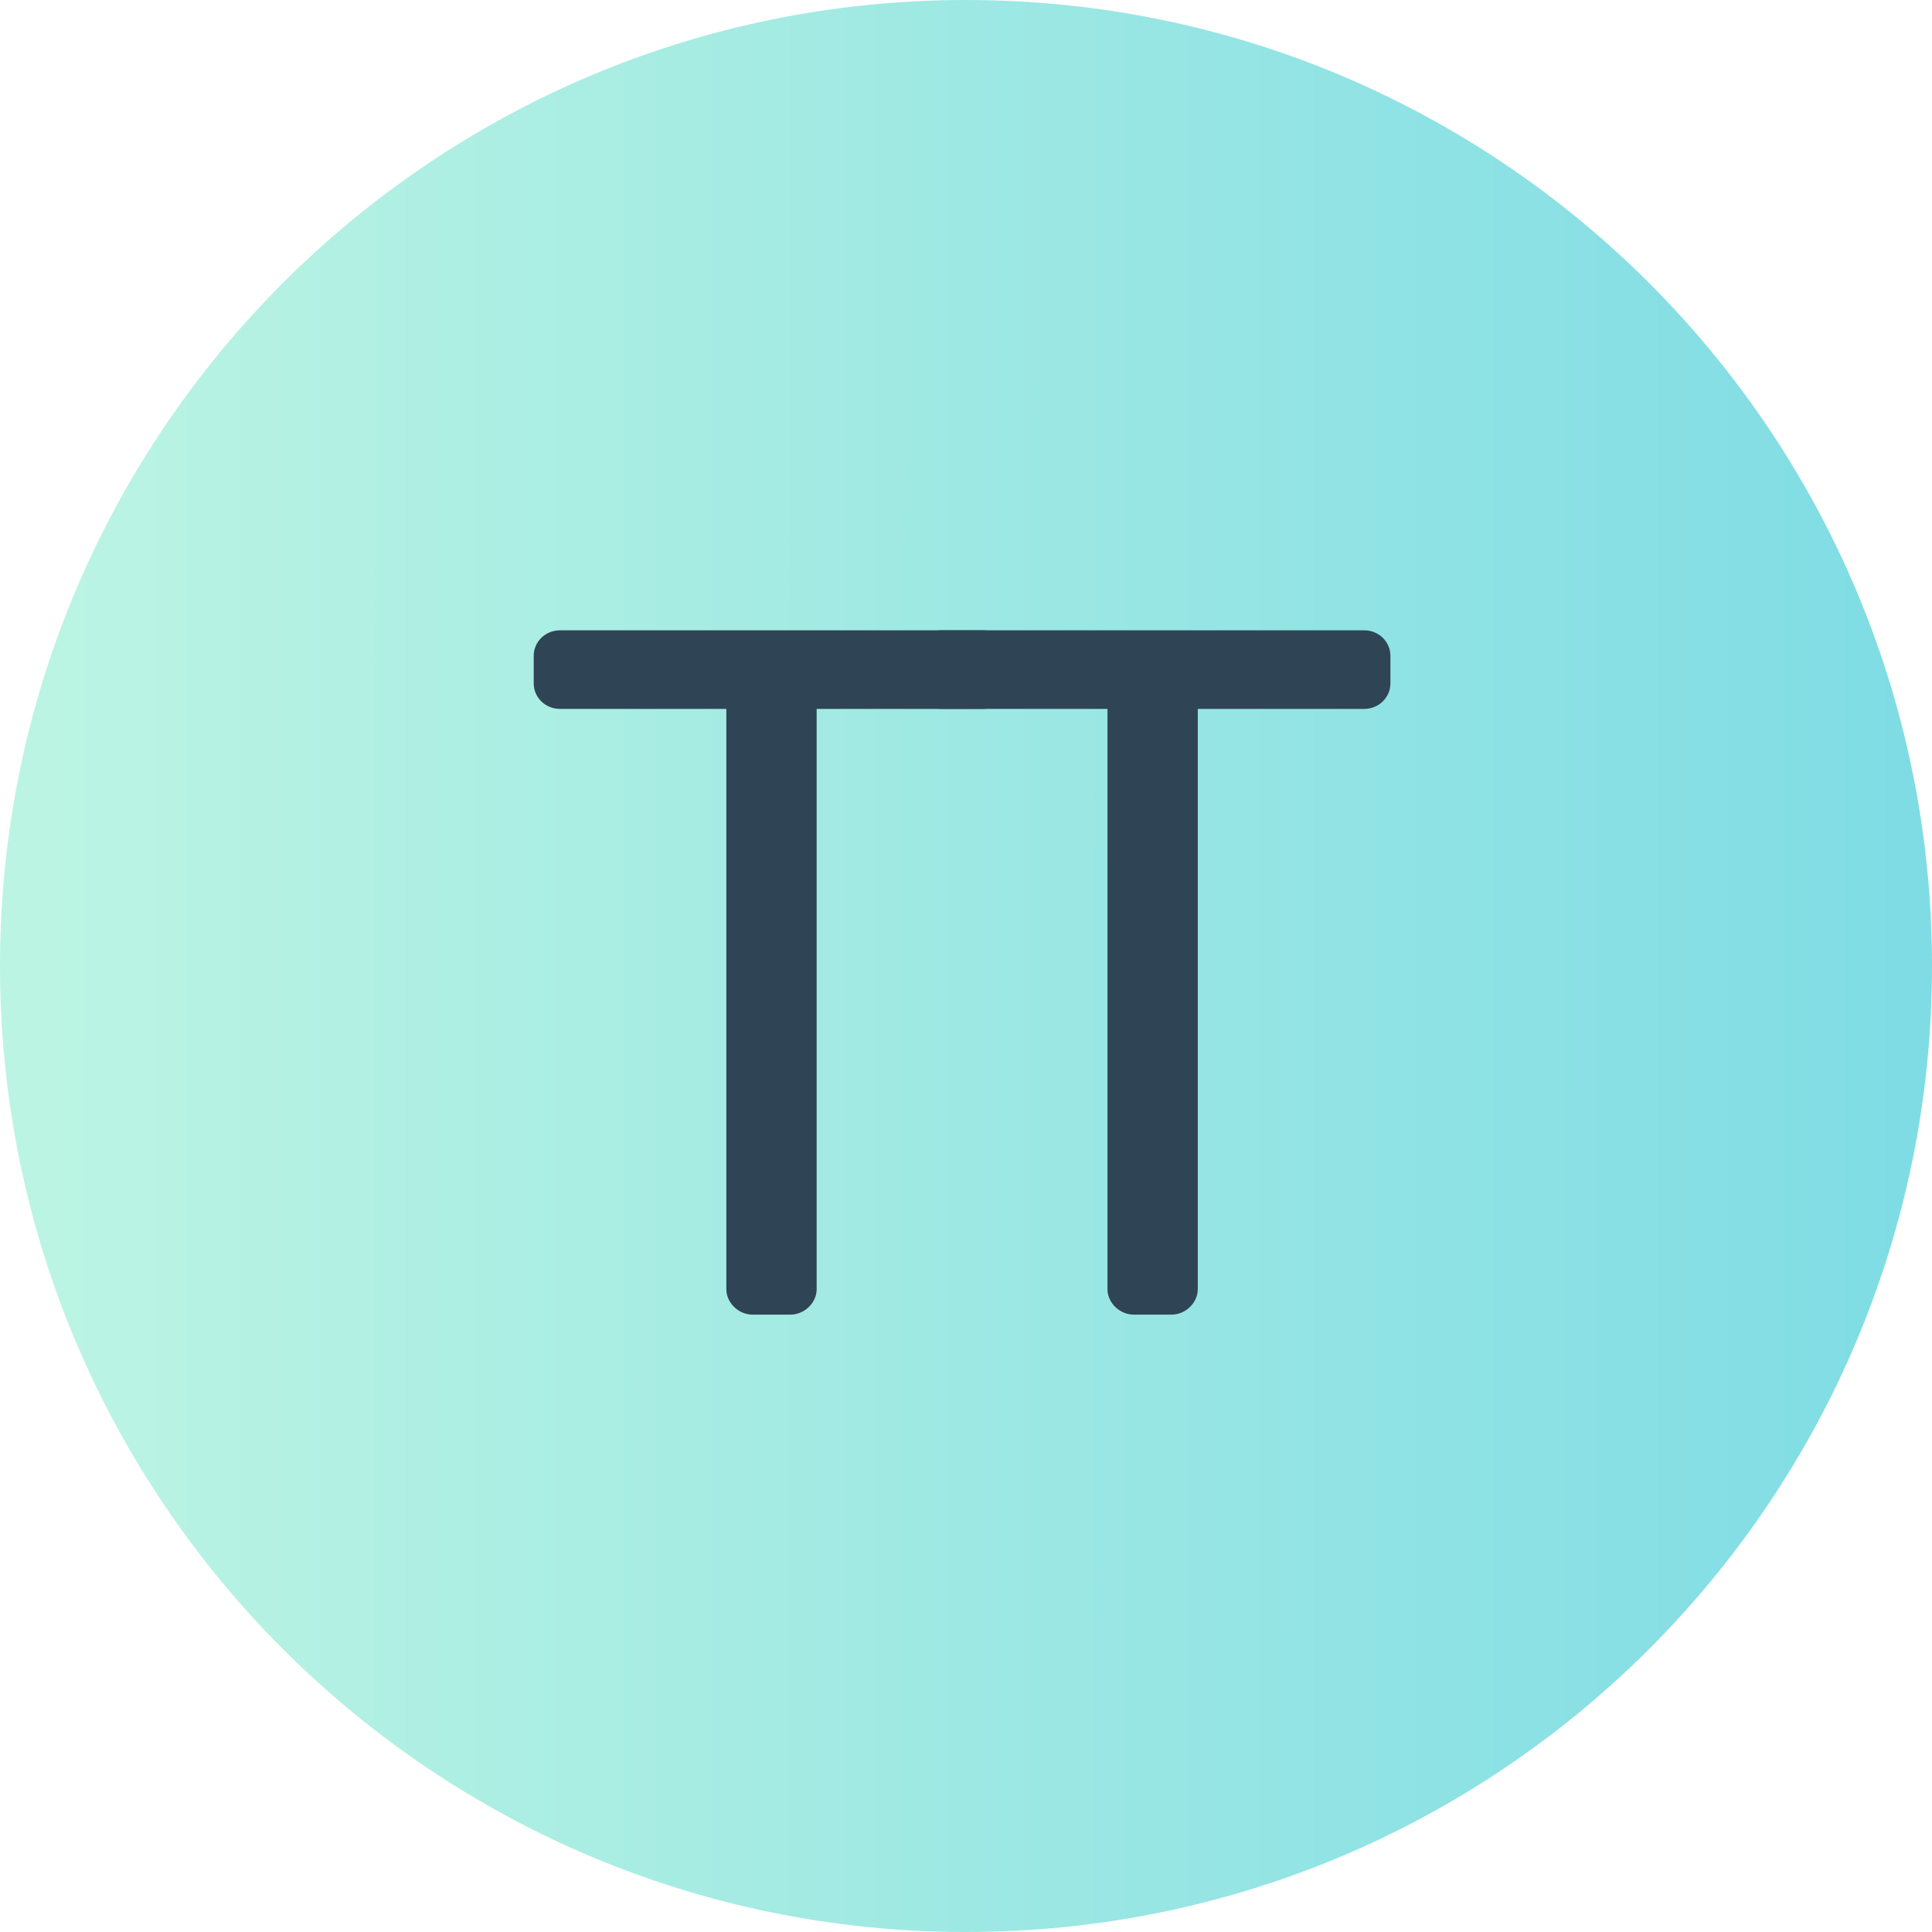
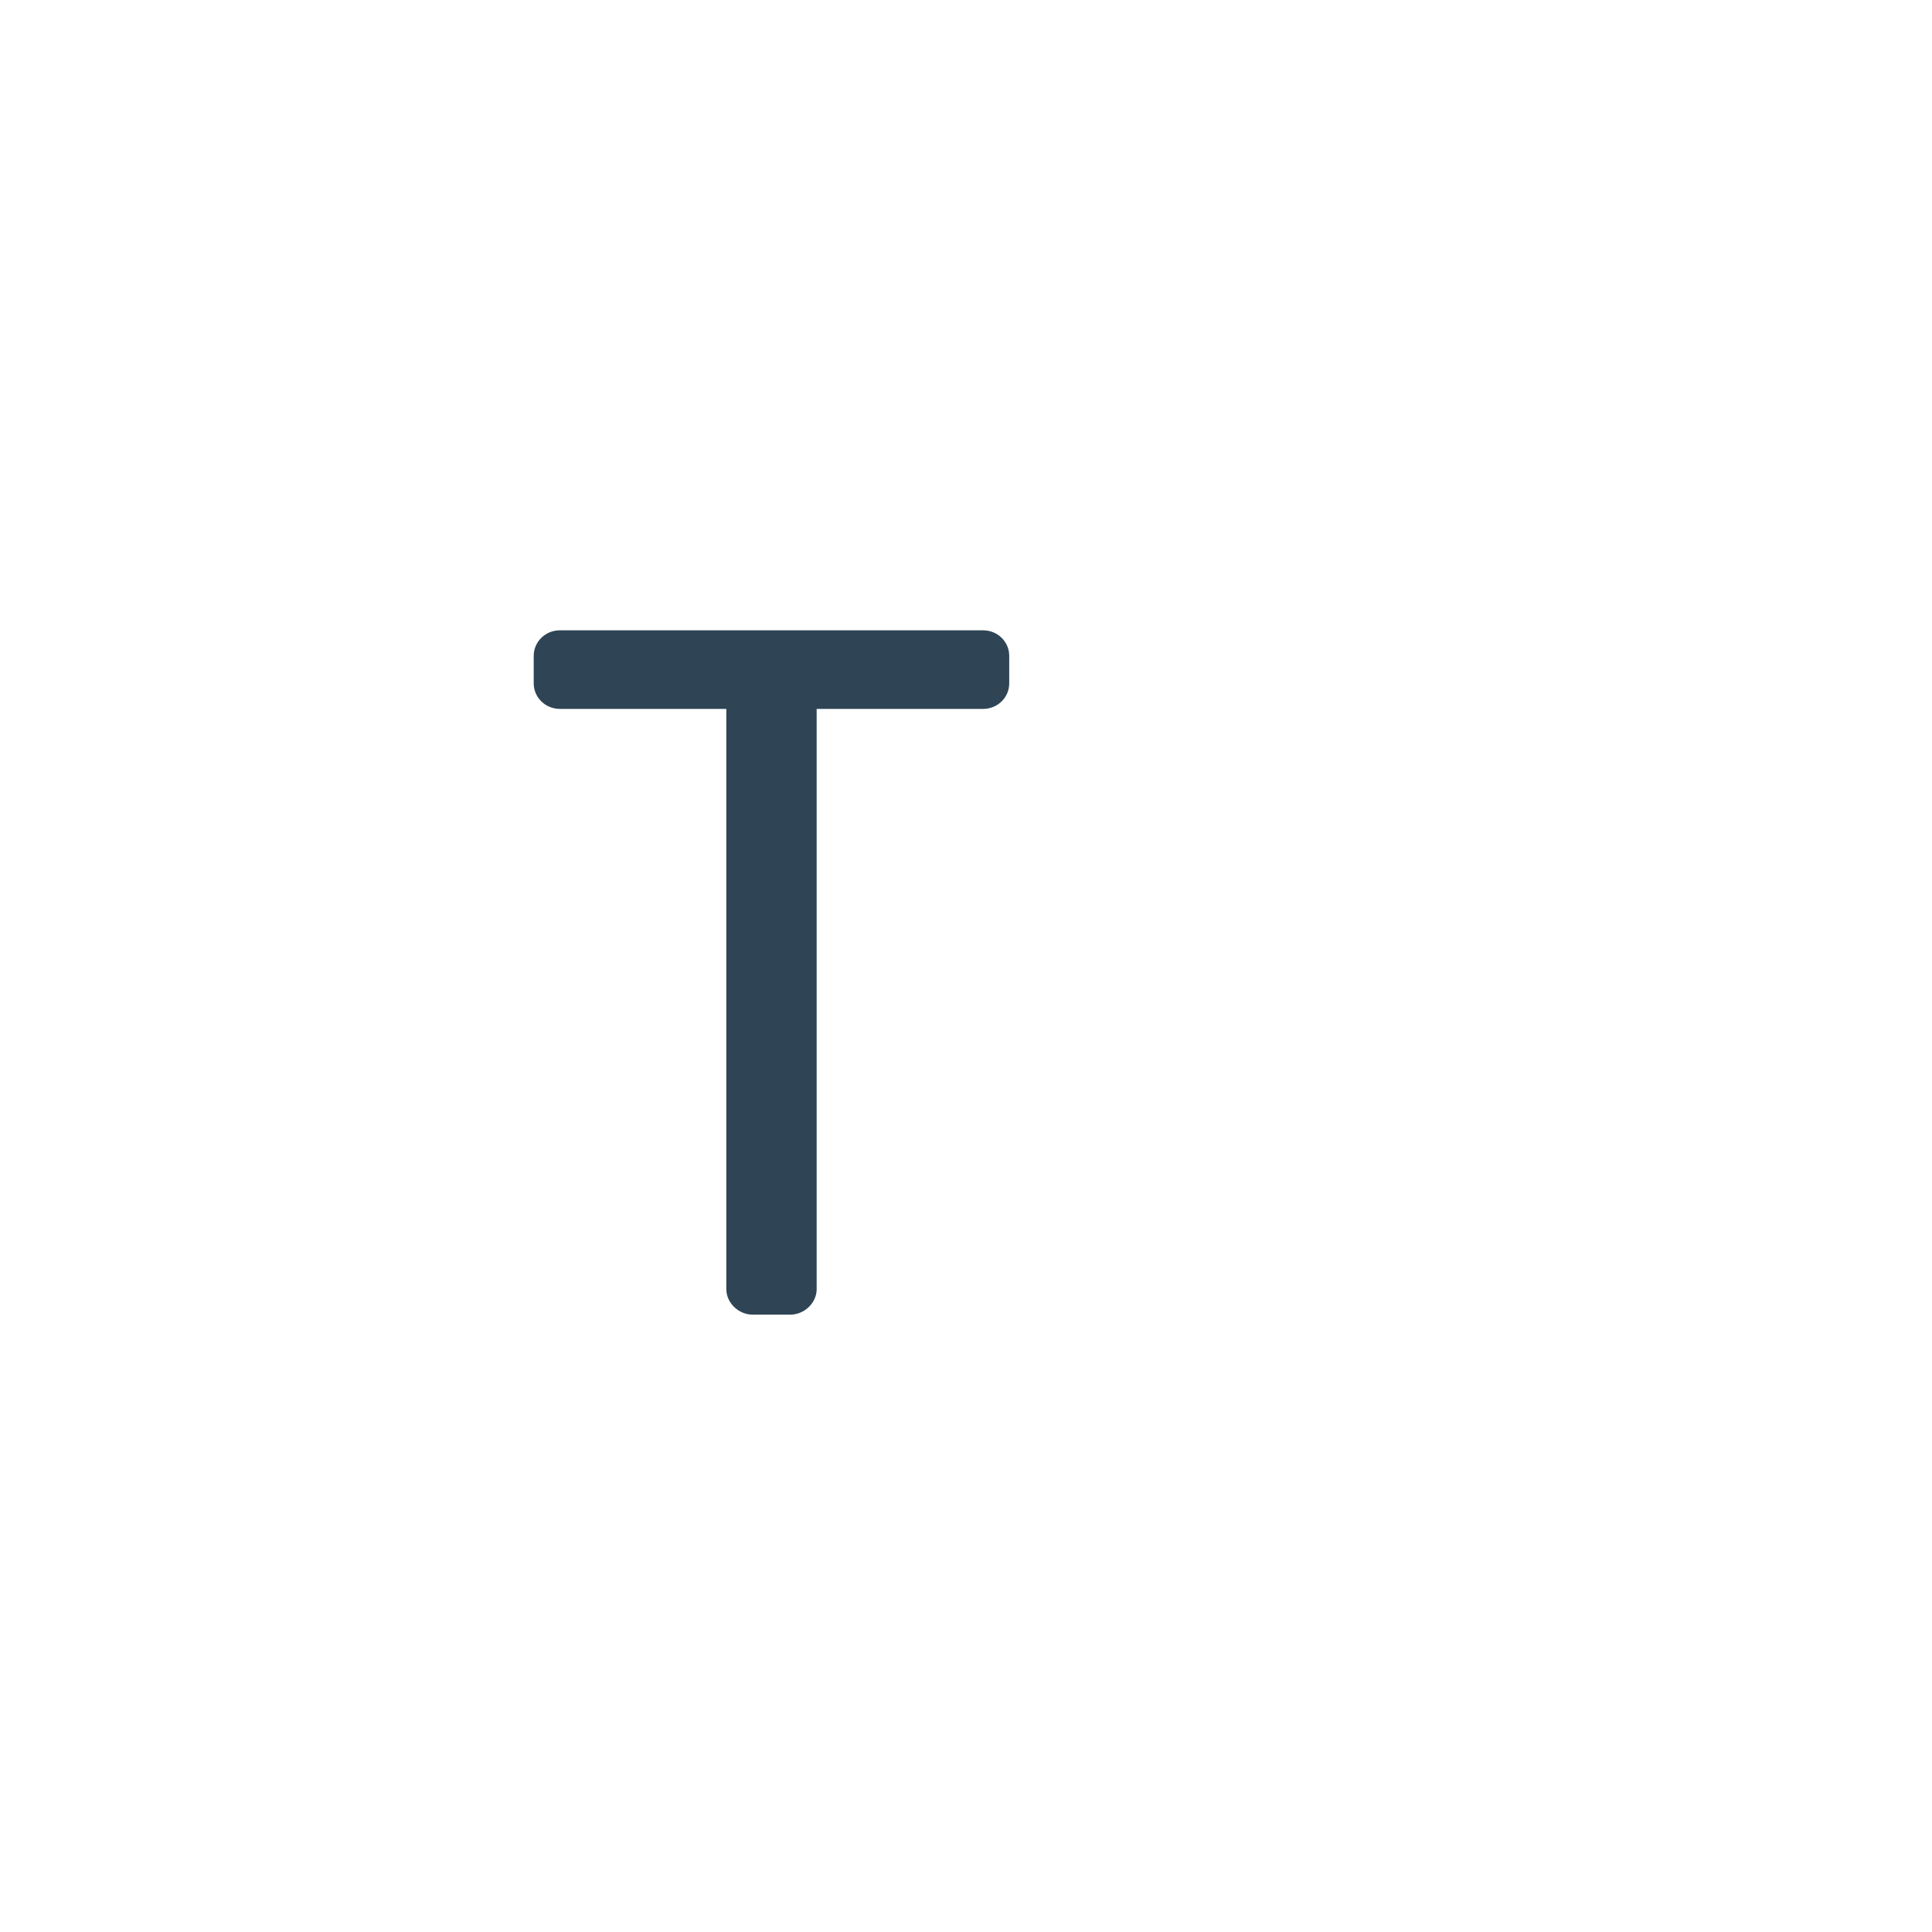
<svg xmlns="http://www.w3.org/2000/svg" width="40" height="40" viewBox="0 0 40 40" fill="none">
-   <path d="M20 40C31.046 40 40 31.046 40 20C40 8.954 31.046 0 20 0C8.954 0 0 8.954 0 20C0 31.046 8.954 40 20 40Z" fill="url(#paint0_linear_5833_1175)" />
  <path d="M15.188 26.692C15.188 26.89 15.373 27.068 15.58 27.068H16.365C16.572 27.068 16.758 26.89 16.758 26.692V14.527H20.353C20.58 14.527 20.745 14.349 20.745 14.151V13.576C20.745 13.378 20.58 13.2 20.353 13.2H11.593C11.366 13.2 11.2 13.378 11.2 13.576V14.151C11.2 14.349 11.366 14.527 11.593 14.527H15.188V26.692Z" fill="#2F4555" stroke="#2F4555" stroke-width="0.3" />
-   <path d="M23.079 26.692C23.079 26.89 23.265 27.068 23.472 27.068H24.257C24.463 27.068 24.649 26.89 24.649 26.692V14.527H28.244C28.471 14.527 28.637 14.349 28.637 14.151V13.576C28.637 13.378 28.471 13.2 28.244 13.2H19.484C19.257 13.2 19.092 13.378 19.092 13.576V14.151C19.092 14.349 19.257 14.527 19.484 14.527H23.079V26.692Z" fill="#2F4555" stroke="#2F4555" stroke-width="0.3" />
  <defs>
    <linearGradient id="paint0_linear_5833_1175" x1="0.934" y1="19.785" x2="39.855" y2="19.793" gradientUnits="userSpaceOnUse">
      <stop stop-color="#BBF4E3" />
      <stop offset="1" stop-color="#7FDCE4" />
    </linearGradient>
  </defs>
</svg>